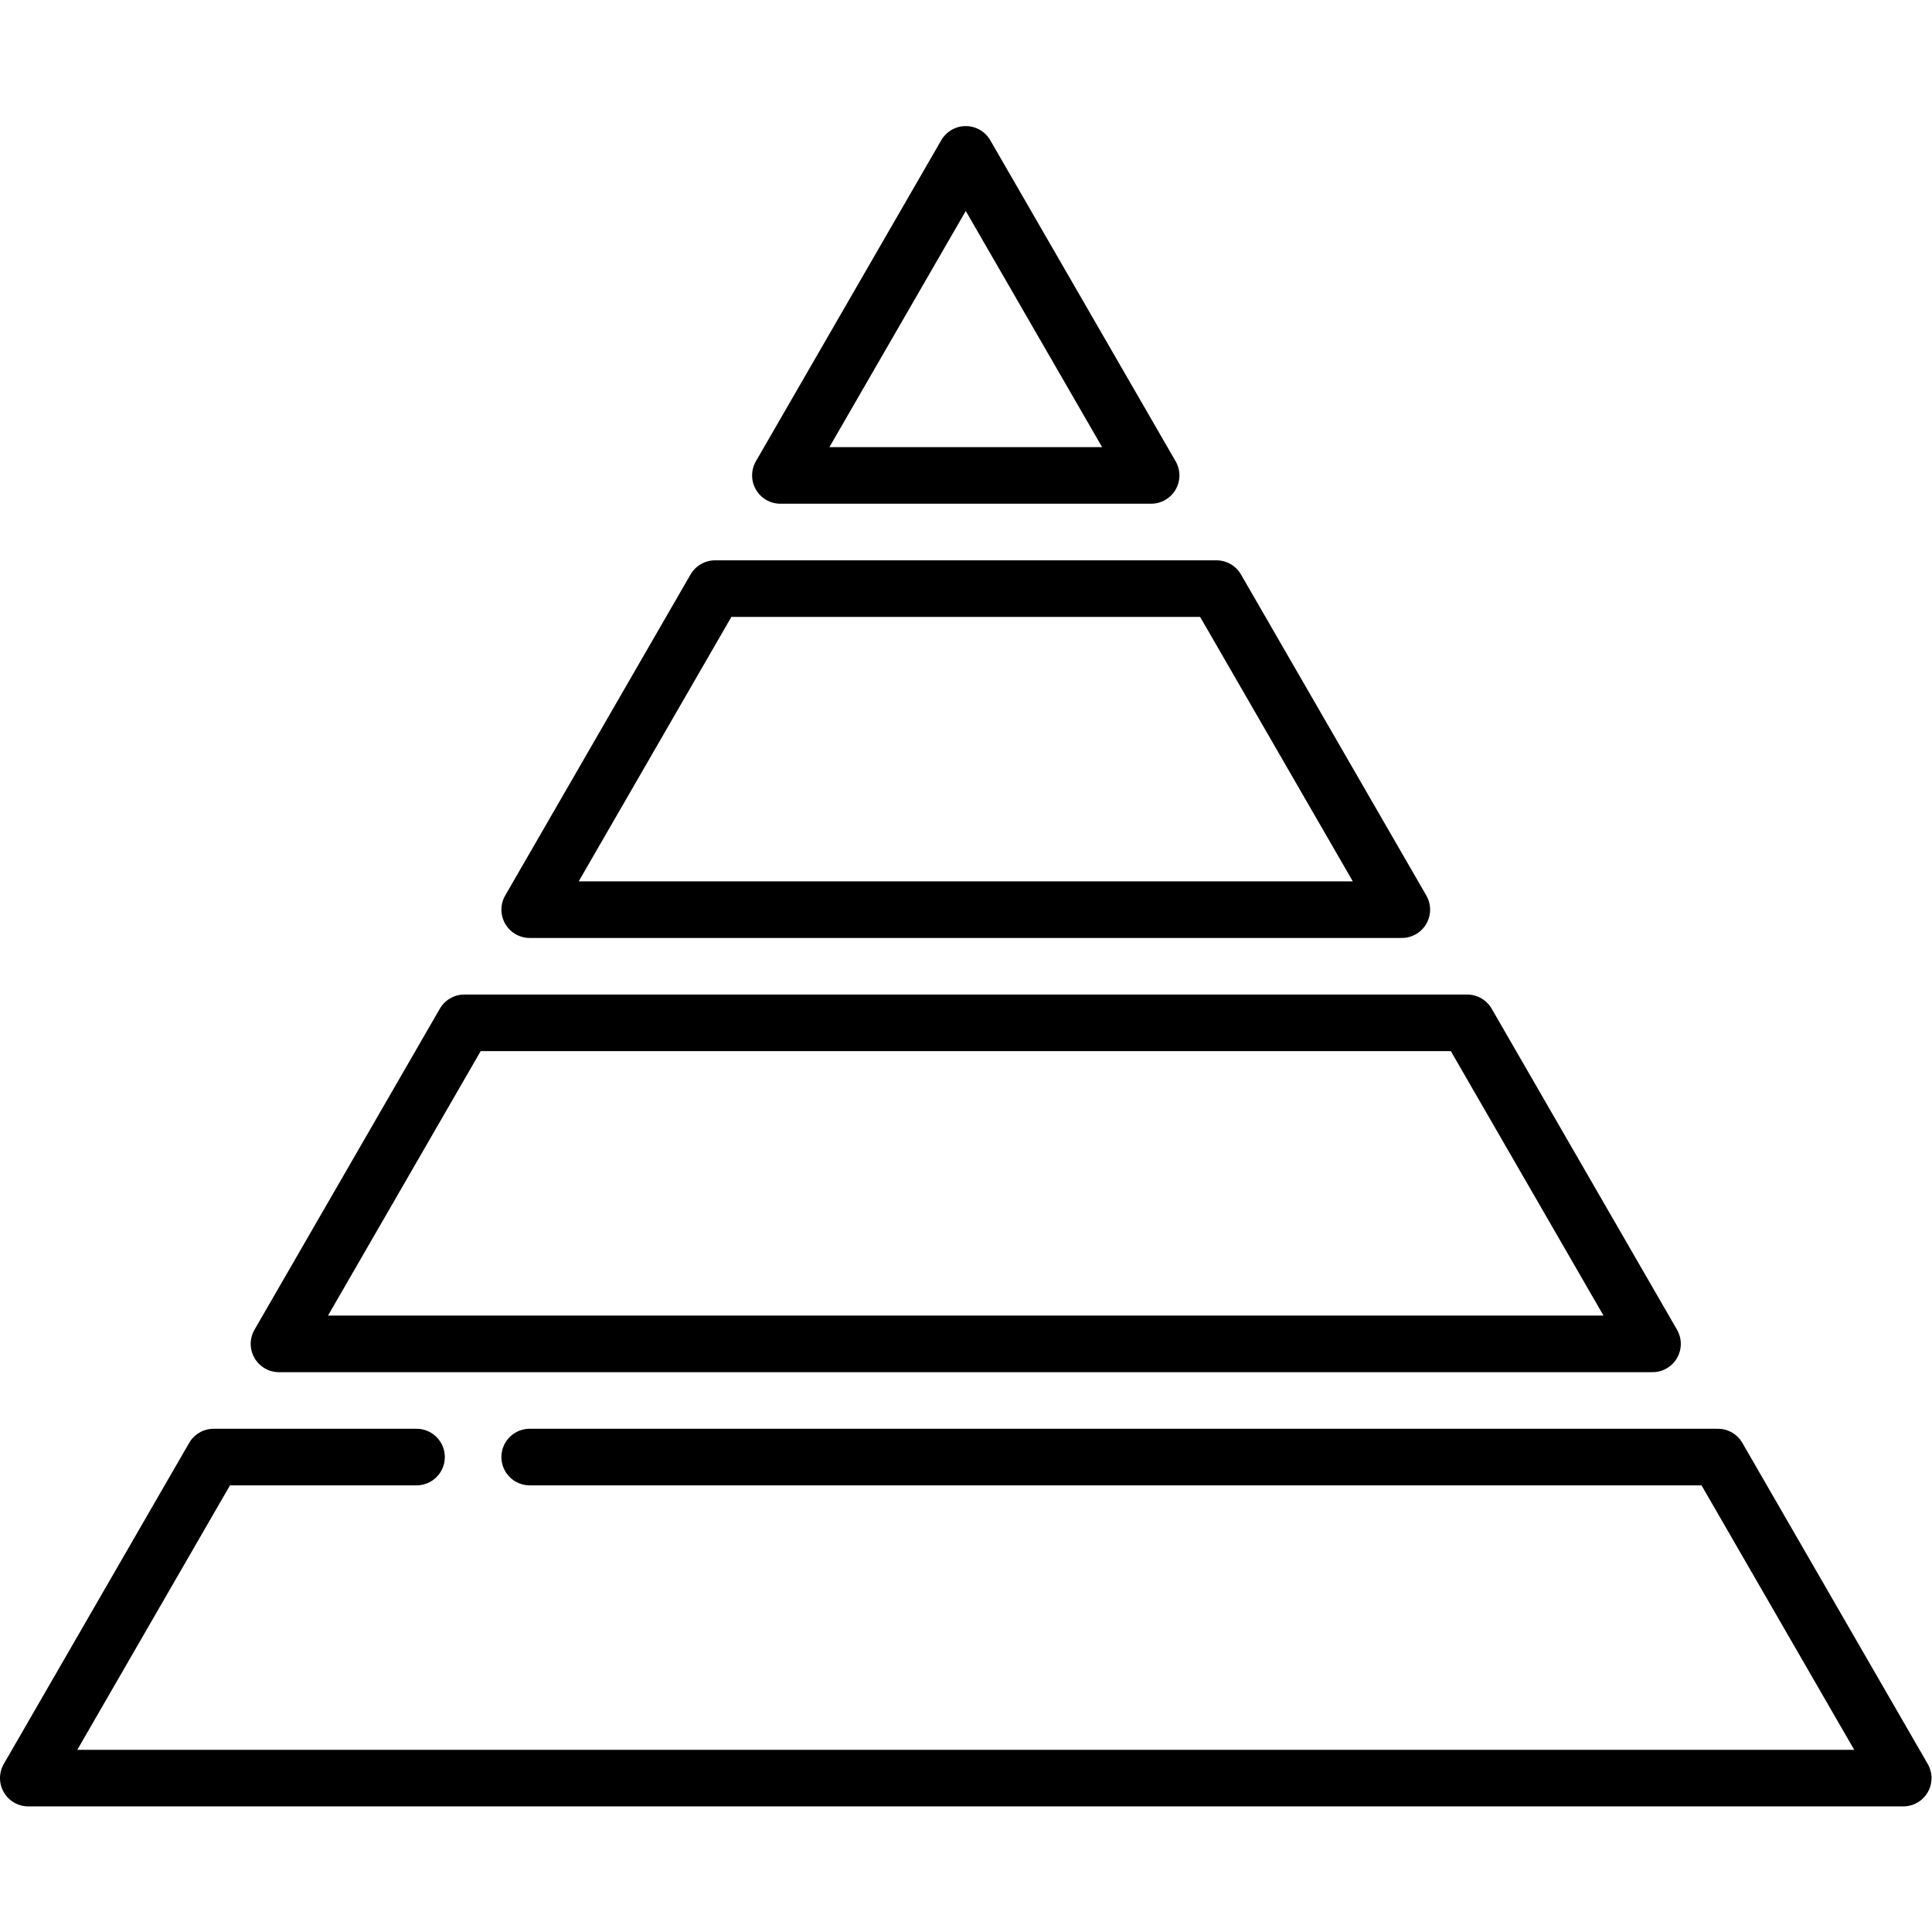
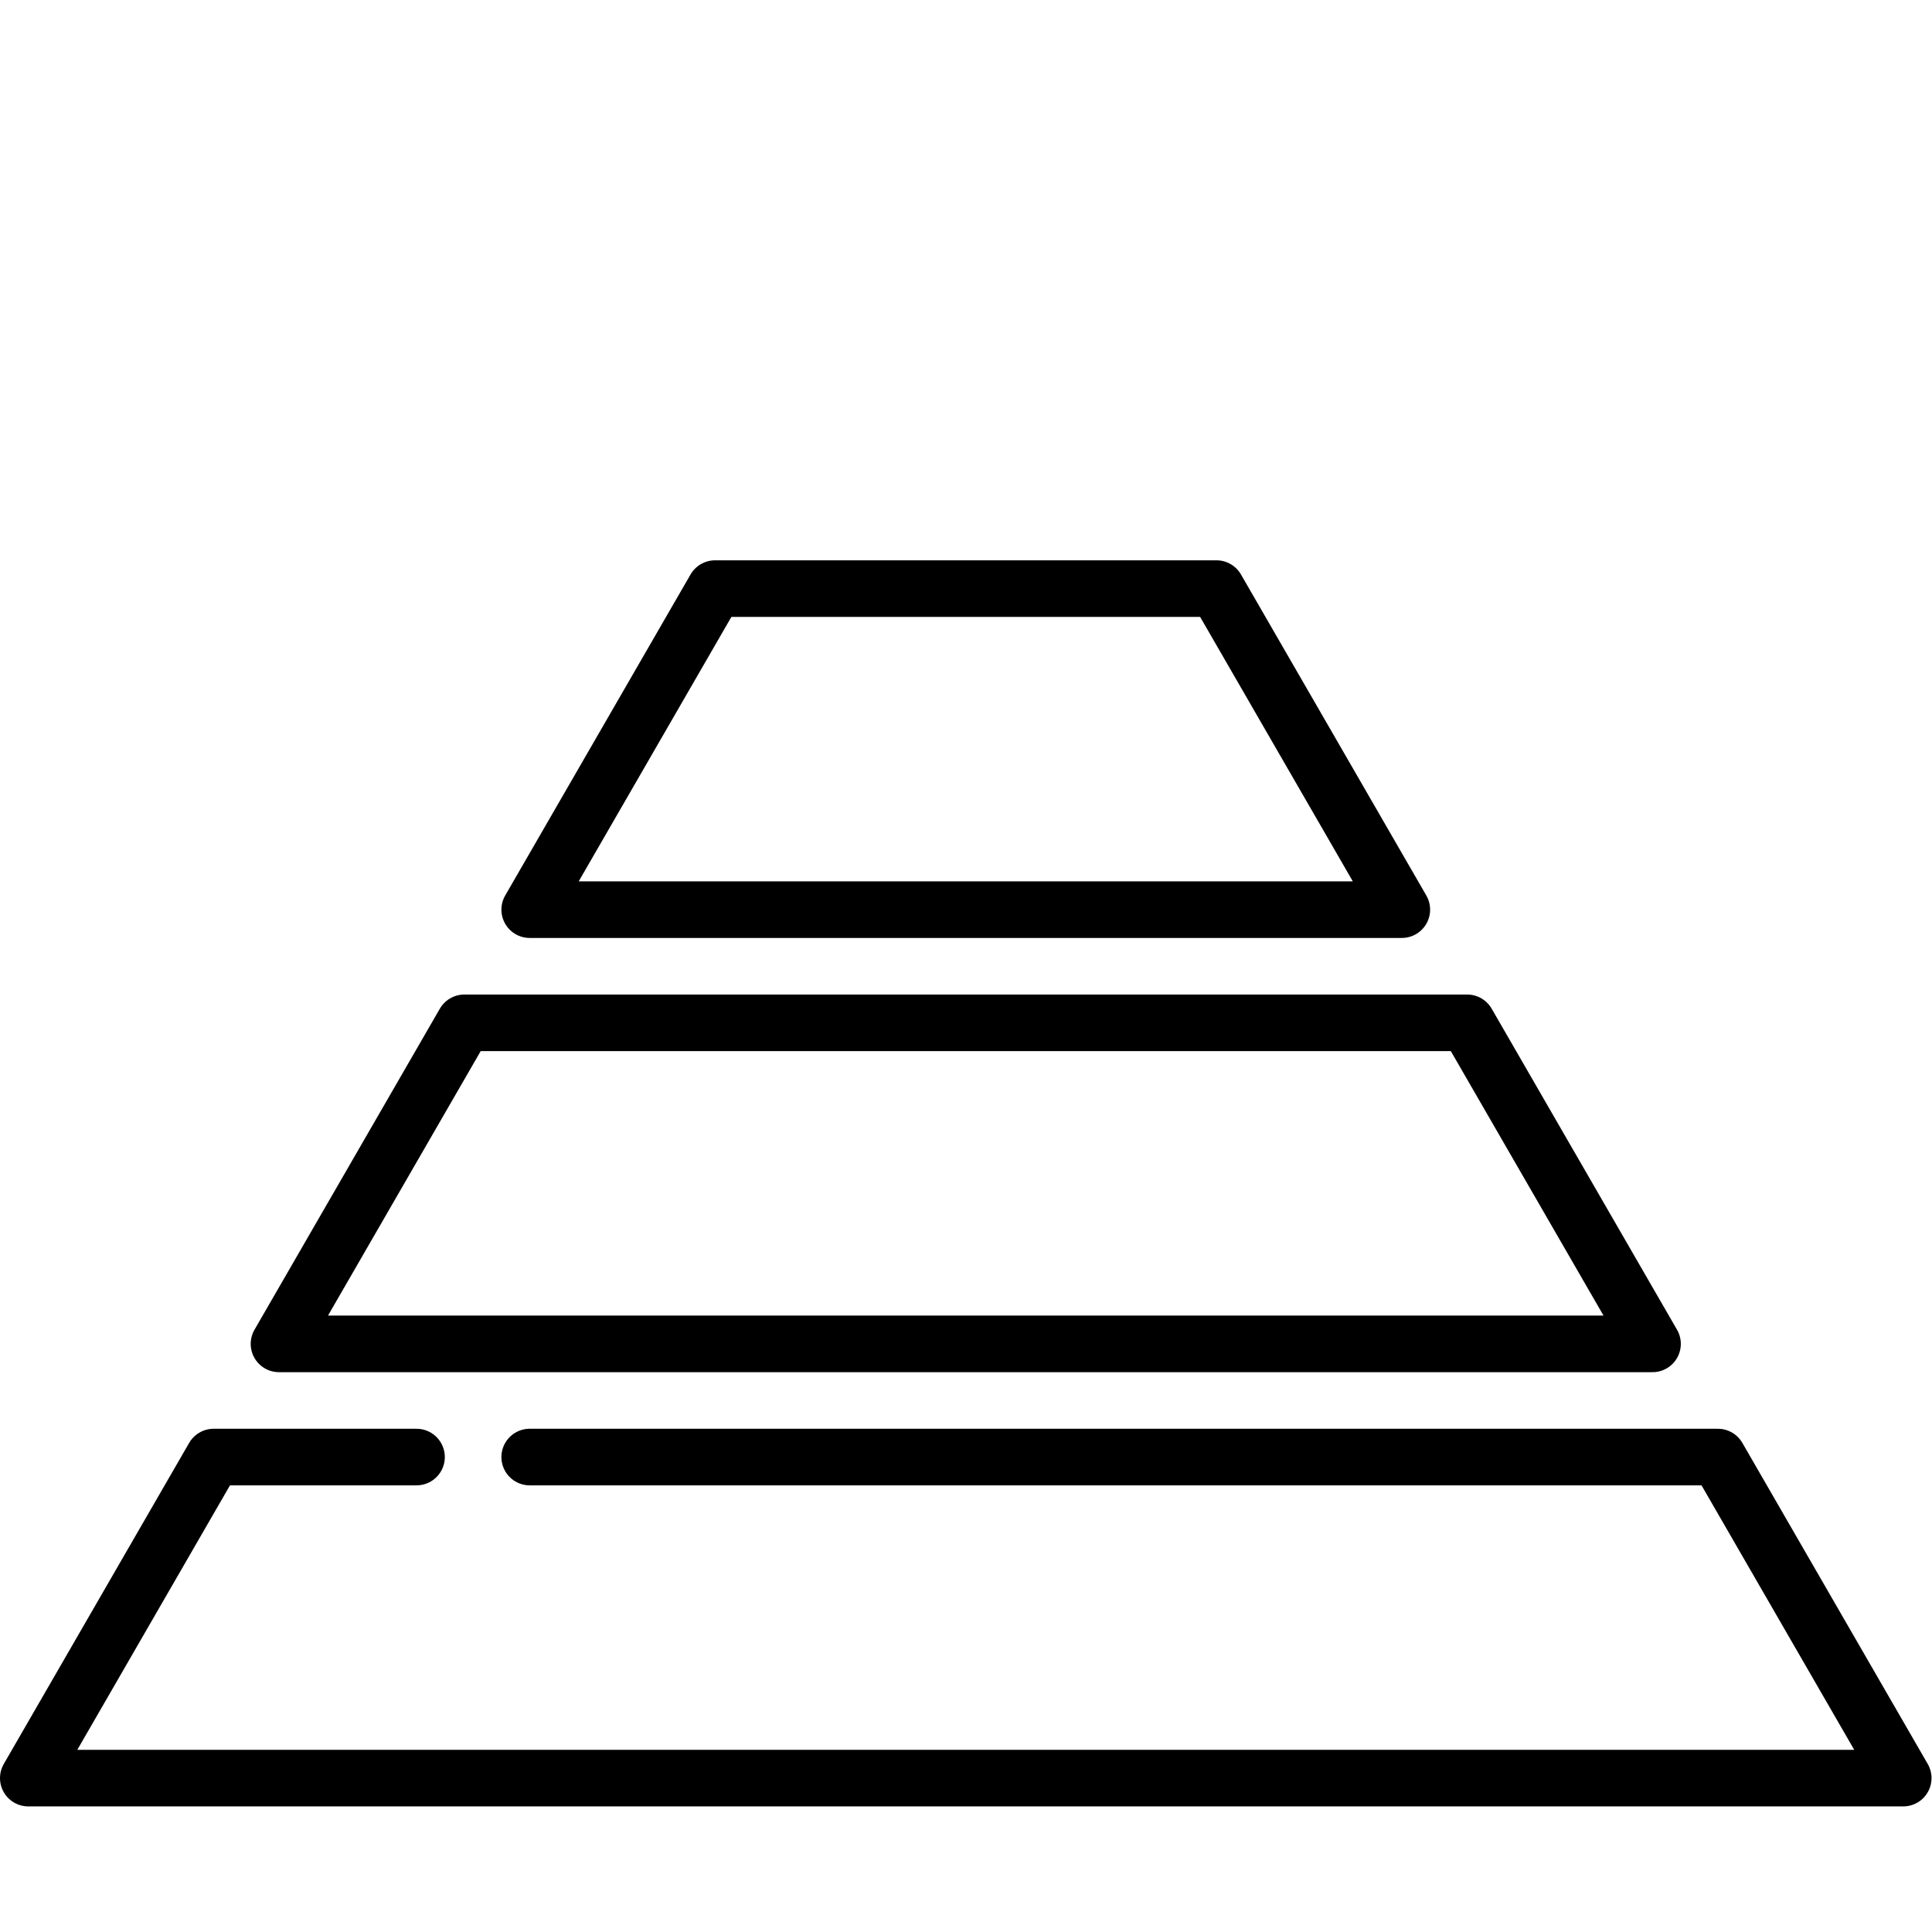
<svg xmlns="http://www.w3.org/2000/svg" version="1.1" id="svg2799" xml:space="preserve" width="682.667" height="682.667" viewBox="0 0 682.667 682.667">
  <defs id="defs2803">
    <clipPath clipPathUnits="userSpaceOnUse" id="clipPath2821">
      <path d="M 0,512 H 512 V 0 H 0 Z" id="path2819" />
    </clipPath>
  </defs>
  <g id="g2805" transform="matrix(1.333,0,0,-1.333,0,682.667)">
    <g id="g2807" transform="translate(305.135,386.103)">
-       <path d="M 0,0 -49.135,85.104 -98.27,0 Z" style="fill:none;stroke:#000000;stroke-width:15;stroke-linecap:round;stroke-linejoin:round;stroke-miterlimit:10;stroke-dasharray:none;stroke-opacity:1" id="path2809" />
-     </g>
+       </g>
    <g id="g2811" transform="translate(189.545,356.103)">
      <path d="m 0,0 -49.135,-85.104 h 231.18 L 132.91,0 Z" style="fill:none;stroke:#000000;stroke-width:15;stroke-linecap:round;stroke-linejoin:round;stroke-miterlimit:10;stroke-dasharray:none;stroke-opacity:1" id="path2813" />
    </g>
    <g id="g2815">
      <g id="g2817" clip-path="url(#clipPath2821)">
        <g id="g2823" transform="translate(110.41,125.897)">
          <path d="m 0,0 h -53.775 l -49.135,-85.104 h 497 L 344.955,0 H 30" style="fill:none;stroke:#000000;stroke-width:15;stroke-linecap:round;stroke-linejoin:round;stroke-miterlimit:10;stroke-dasharray:none;stroke-opacity:1" id="path2825" />
        </g>
      </g>
    </g>
    <g id="g2827" transform="translate(438.045,155.897)">
      <path d="m 0,0 -49.135,85.104 h -265.82 L -364.09,0 Z" style="fill:none;stroke:#000000;stroke-width:15;stroke-linecap:round;stroke-linejoin:round;stroke-miterlimit:10;stroke-dasharray:none;stroke-opacity:1" id="path2829" />
    </g>
  </g>
</svg>